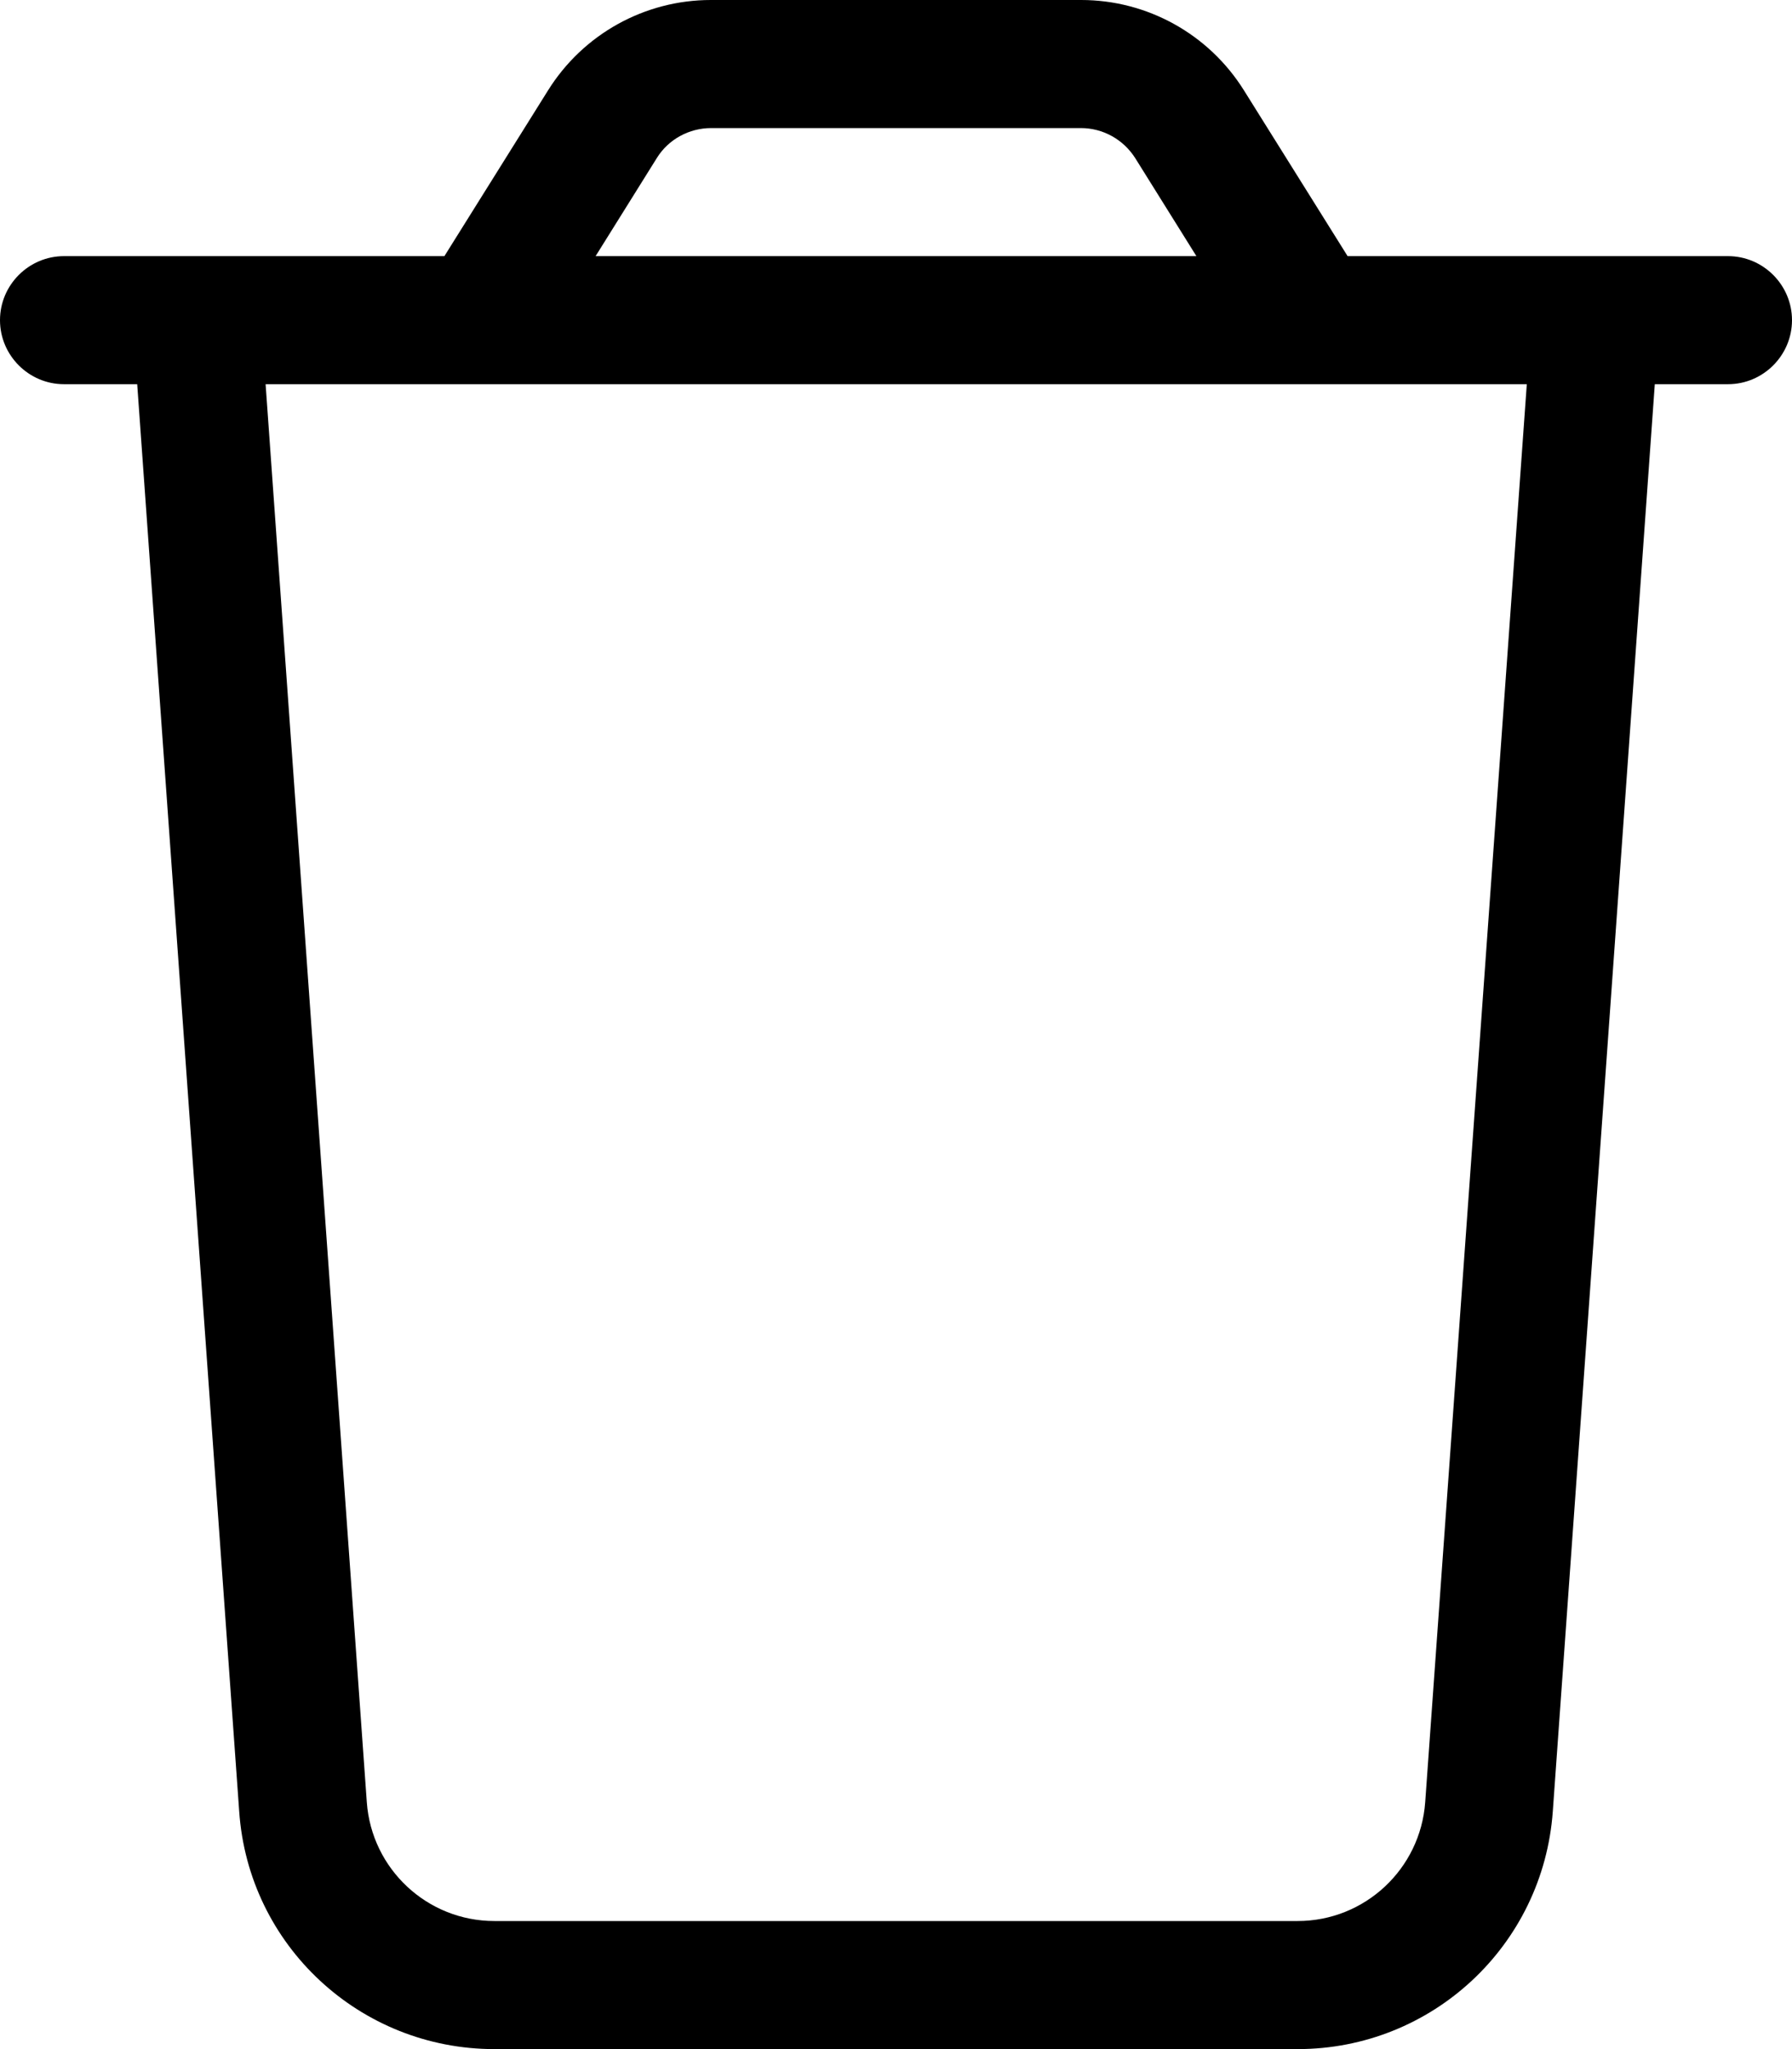
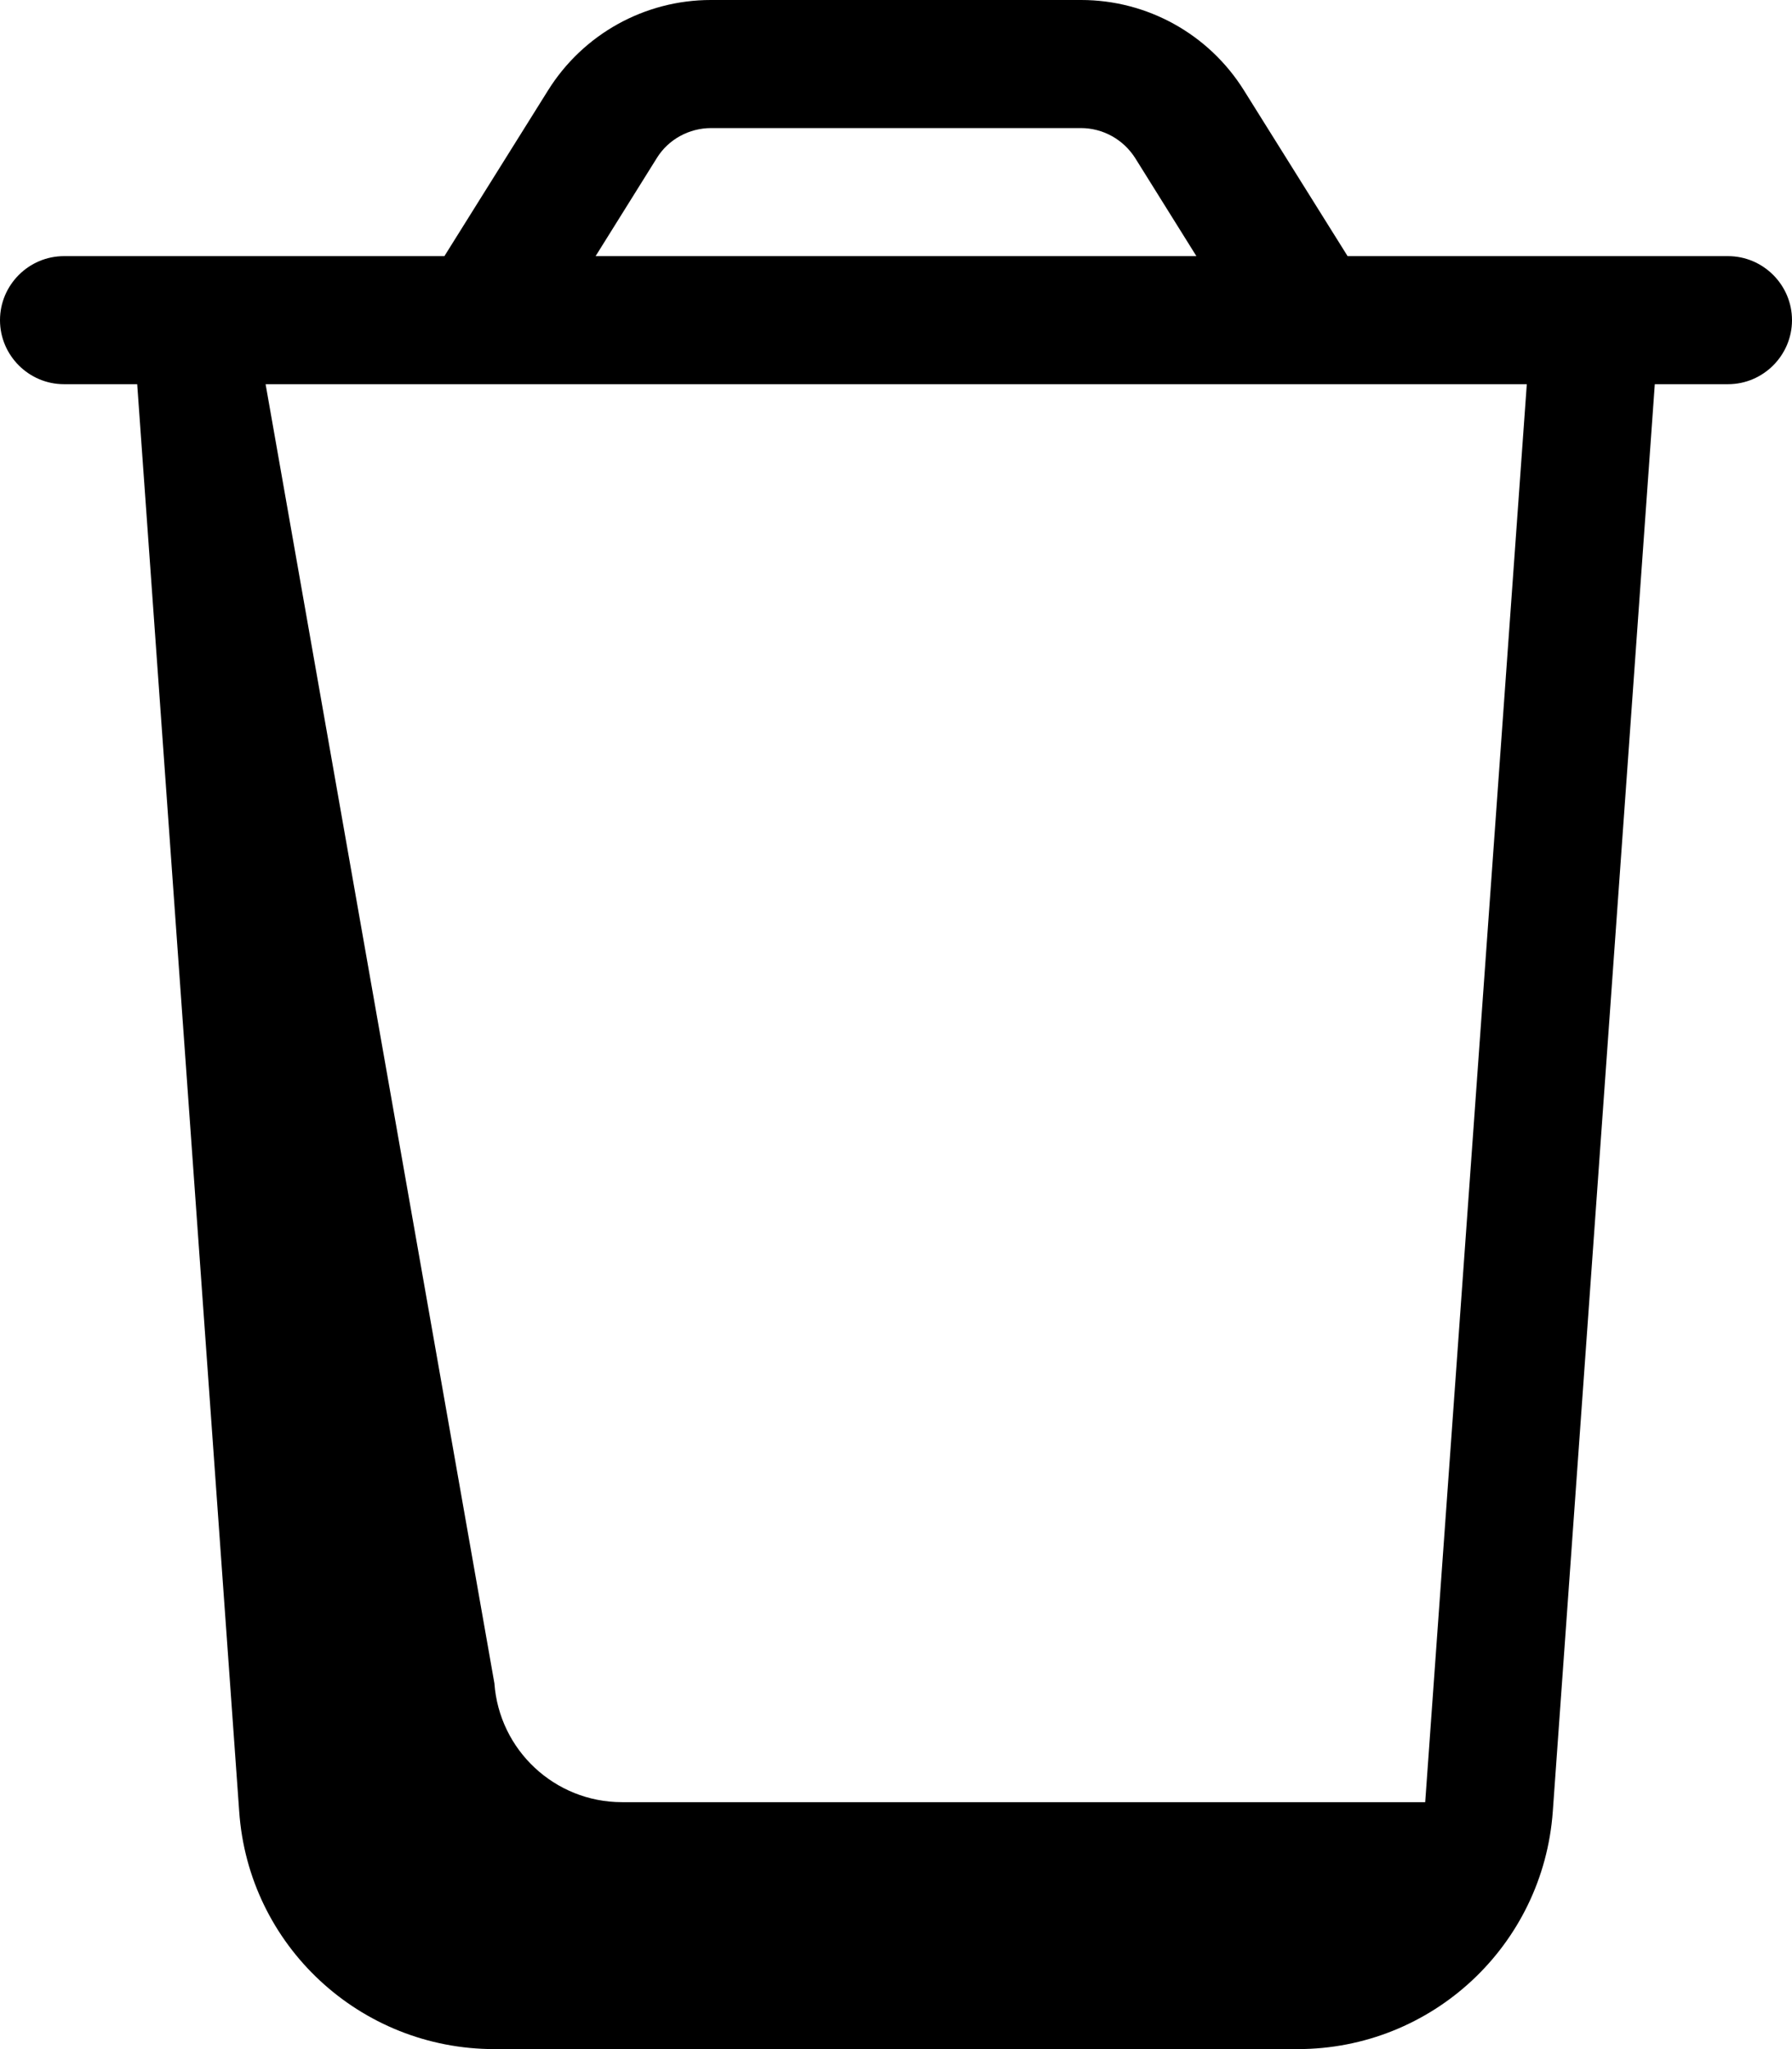
<svg xmlns="http://www.w3.org/2000/svg" viewBox="0 0 448 512">
-   <path d="M177.7 32l92.5 0c5.5 0 10.6 2.8 13.6 7.5L299.1 64 148.9 64l15.3-24.5c2.9-4.7 8.1-7.5 13.6-7.5zM336.9 64L311 22.6C302.2 8.5 286.8 0 270.3 0L177.7 0C161.2 0 145.8 8.5 137 22.6L111.1 64 64.1 64 32 64 16 64C7.2 64 0 71.2 0 80s7.2 16 16 16l18.3 0L59.8 452.6C62.1 486.1 90 512 123.6 512l200.8 0c33.6 0 61.4-25.9 63.8-59.4L413.7 96 432 96c8.8 0 16-7.2 16-16s-7.2-16-16-16l-16 0-32.1 0-47.1 0zm44.8 32L356.3 450.3C355.1 467 341.2 480 324.4 480l-200.8 0c-16.8 0-30.7-13-31.9-29.7L66.4 96l315.3 0z" />
+   <path d="M177.7 32l92.5 0c5.5 0 10.6 2.8 13.6 7.5L299.1 64 148.9 64l15.3-24.5c2.9-4.7 8.1-7.5 13.6-7.5zM336.9 64L311 22.6C302.2 8.5 286.8 0 270.3 0L177.7 0C161.2 0 145.8 8.5 137 22.6L111.1 64 64.1 64 32 64 16 64C7.2 64 0 71.2 0 80s7.2 16 16 16l18.3 0L59.8 452.6C62.1 486.1 90 512 123.6 512l200.8 0c33.6 0 61.4-25.9 63.8-59.4L413.7 96 432 96c8.8 0 16-7.2 16-16s-7.2-16-16-16l-16 0-32.1 0-47.1 0zm44.8 32L356.3 450.3l-200.8 0c-16.8 0-30.7-13-31.9-29.7L66.4 96l315.3 0z" />
</svg>